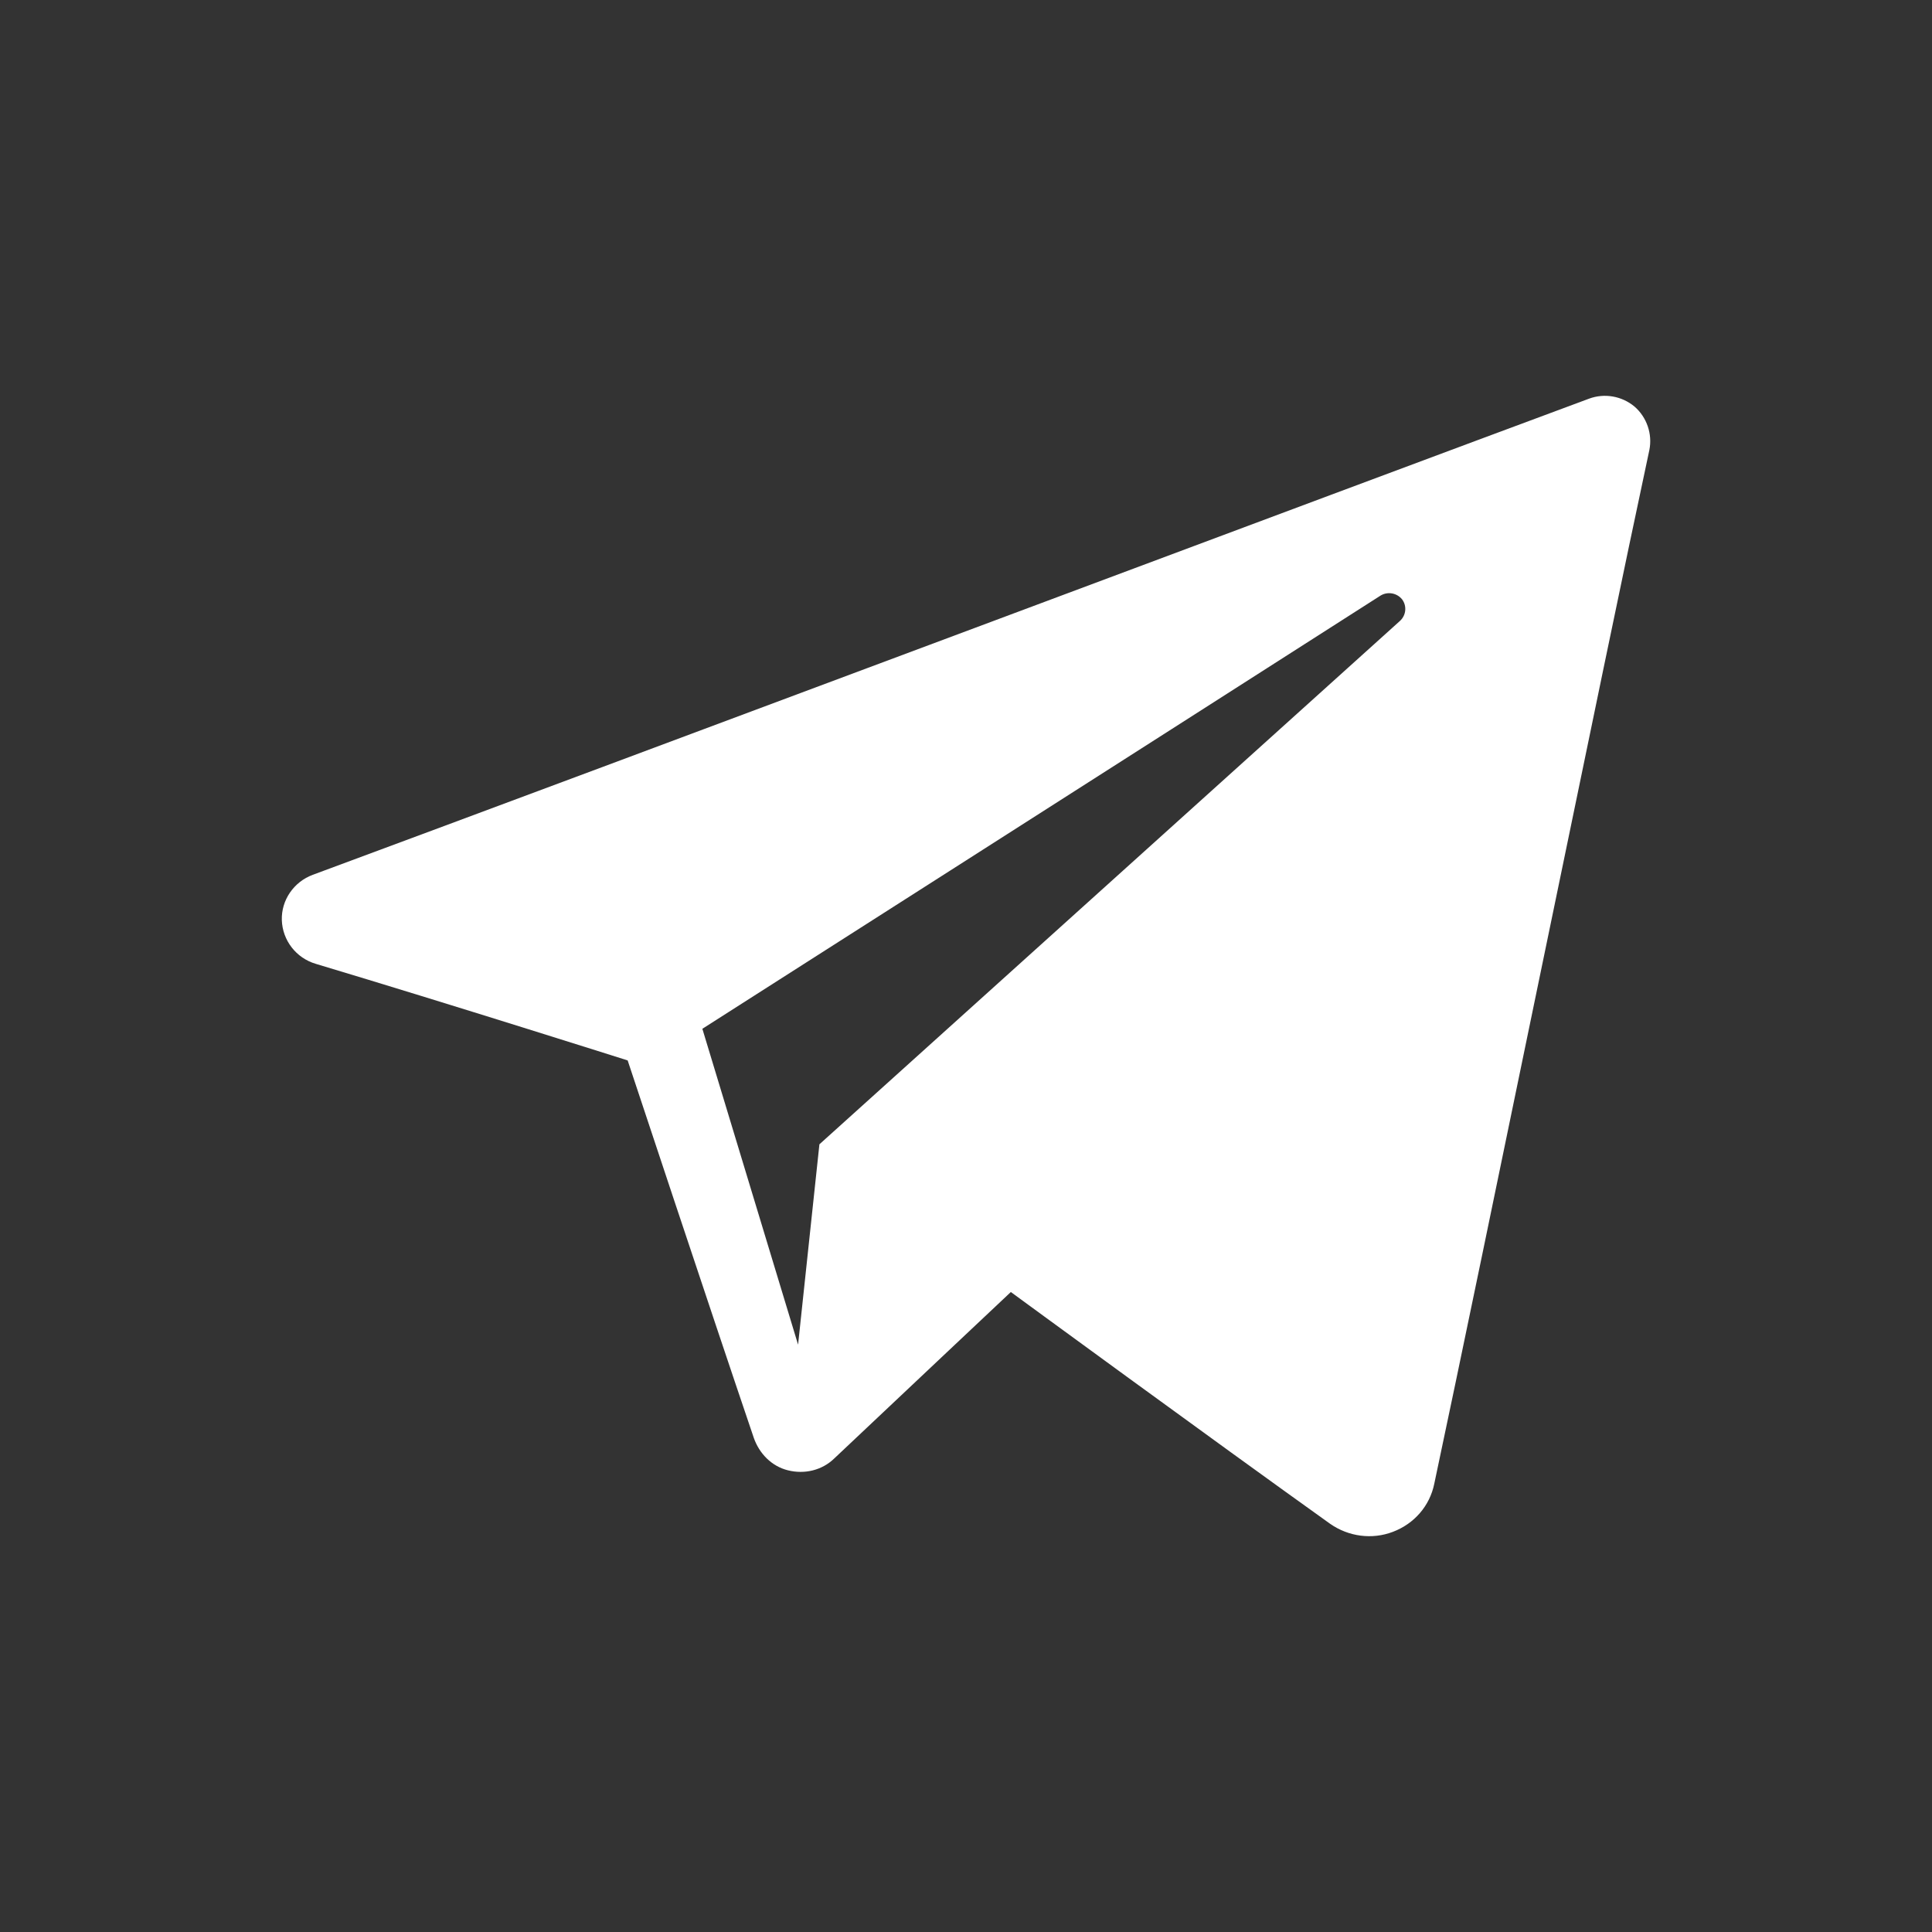
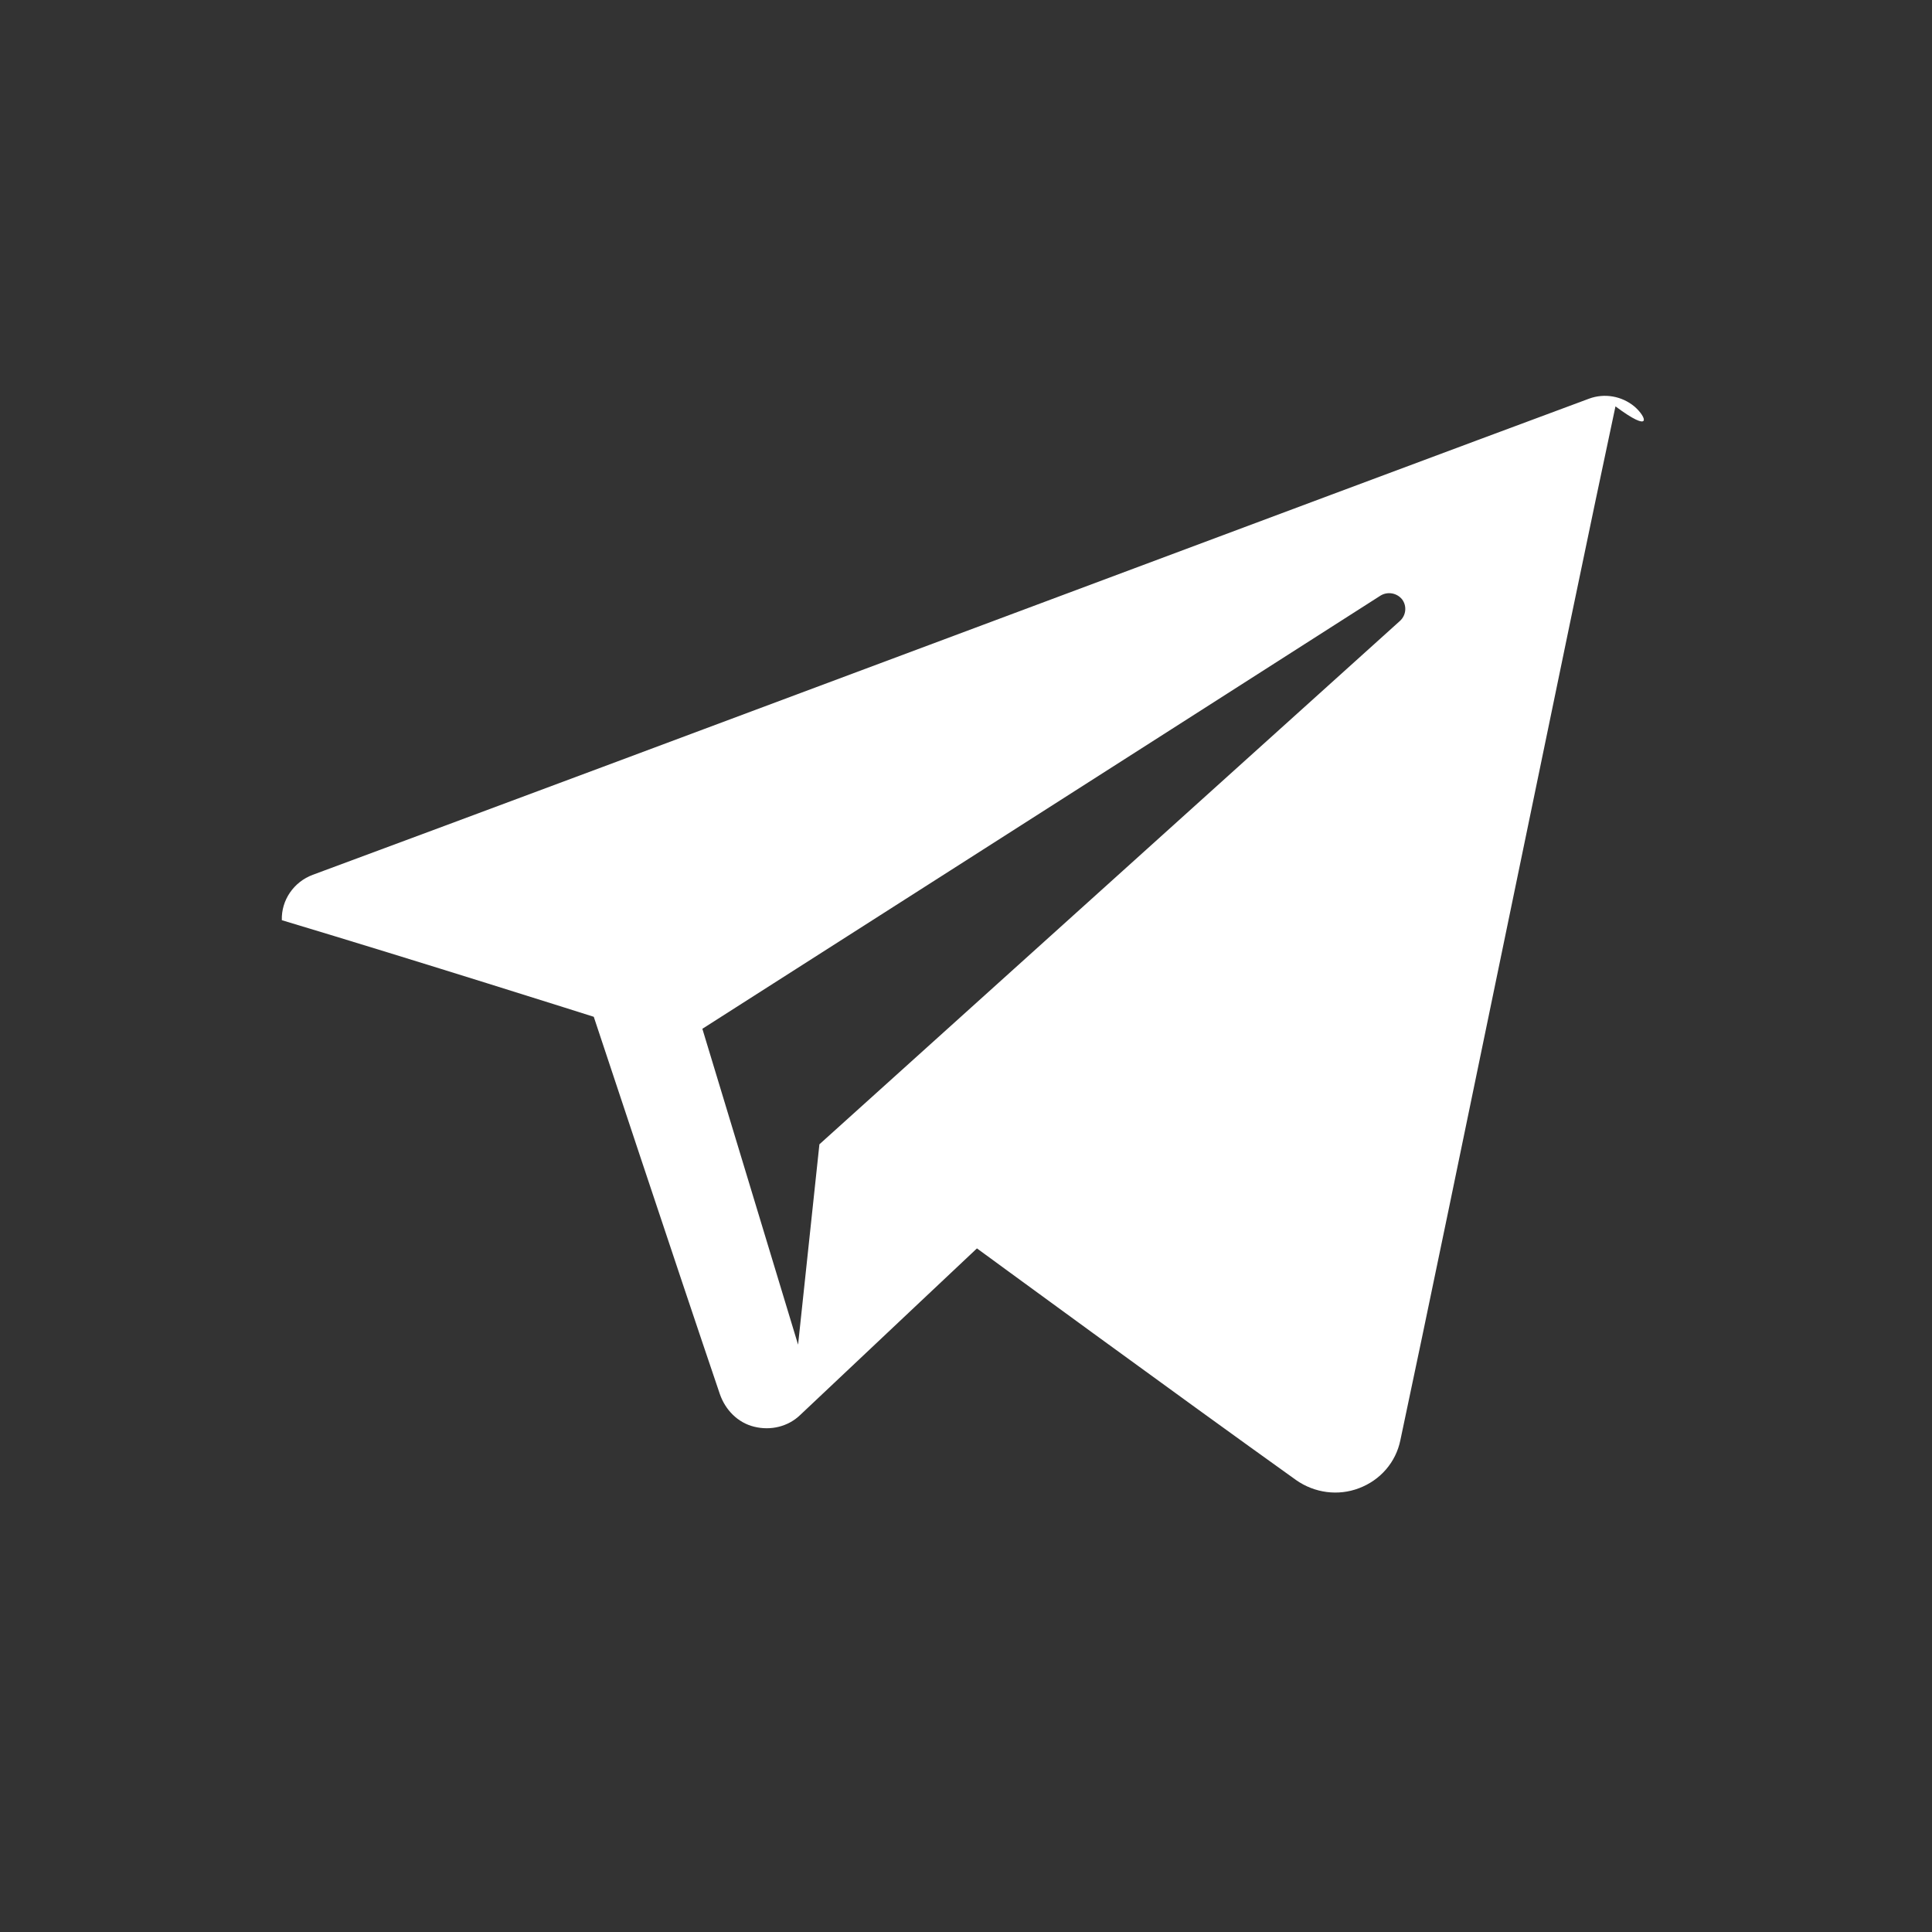
<svg xmlns="http://www.w3.org/2000/svg" version="1.1" id="Слой_1" x="0px" y="0px" width="24px" height="24px" viewBox="0 -0.813 24 24" enable-background="new 0 -0.813 24 24" xml:space="preserve">
  <rect x="0" y="-0.813" width="24" height="24" fill="#333333" stroke="none" />
-   <path fill="#fff" d="M20.305,4.238c-0.158-0.132-0.374-0.169-0.564-0.099c-2.97,1.101-12.117,4.531-15.855,5.915  c-0.237,0.088-0.393,0.315-0.385,0.564c0.009,0.252,0.178,0.47,0.421,0.542c1.677,0.503,3.875,1.2,3.875,1.2  s1.029,3.105,1.566,4.686c0.068,0.197,0.222,0.356,0.426,0.406c0.206,0.051,0.423,0,0.575-0.148  c0.861-0.813,2.193-2.067,2.193-2.067s2.529,1.852,3.966,2.879c0.229,0.16,0.521,0.199,0.78,0.1c0.265-0.1,0.458-0.322,0.514-0.597  c0.615-2.889,2.108-10.211,2.672-12.842C20.529,4.578,20.457,4.37,20.305,4.238z M17.39,6.901c-2.618,2.361-7.211,6.501-7.211,6.501  l-0.265,2.489l-1.189-3.924c0,0,5.39-3.44,8.424-5.381c0.088-0.054,0.203-0.034,0.268,0.046C17.479,6.714,17.468,6.831,17.39,6.901z  " />
+   <path fill="#fff" d="M20.305,4.238c-0.158-0.132-0.374-0.169-0.564-0.099c-2.97,1.101-12.117,4.531-15.855,5.915  c-0.237,0.088-0.393,0.315-0.385,0.564c1.677,0.503,3.875,1.2,3.875,1.2  s1.029,3.105,1.566,4.686c0.068,0.197,0.222,0.356,0.426,0.406c0.206,0.051,0.423,0,0.575-0.148  c0.861-0.813,2.193-2.067,2.193-2.067s2.529,1.852,3.966,2.879c0.229,0.16,0.521,0.199,0.78,0.1c0.265-0.1,0.458-0.322,0.514-0.597  c0.615-2.889,2.108-10.211,2.672-12.842C20.529,4.578,20.457,4.37,20.305,4.238z M17.39,6.901c-2.618,2.361-7.211,6.501-7.211,6.501  l-0.265,2.489l-1.189-3.924c0,0,5.39-3.44,8.424-5.381c0.088-0.054,0.203-0.034,0.268,0.046C17.479,6.714,17.468,6.831,17.39,6.901z  " />
</svg>